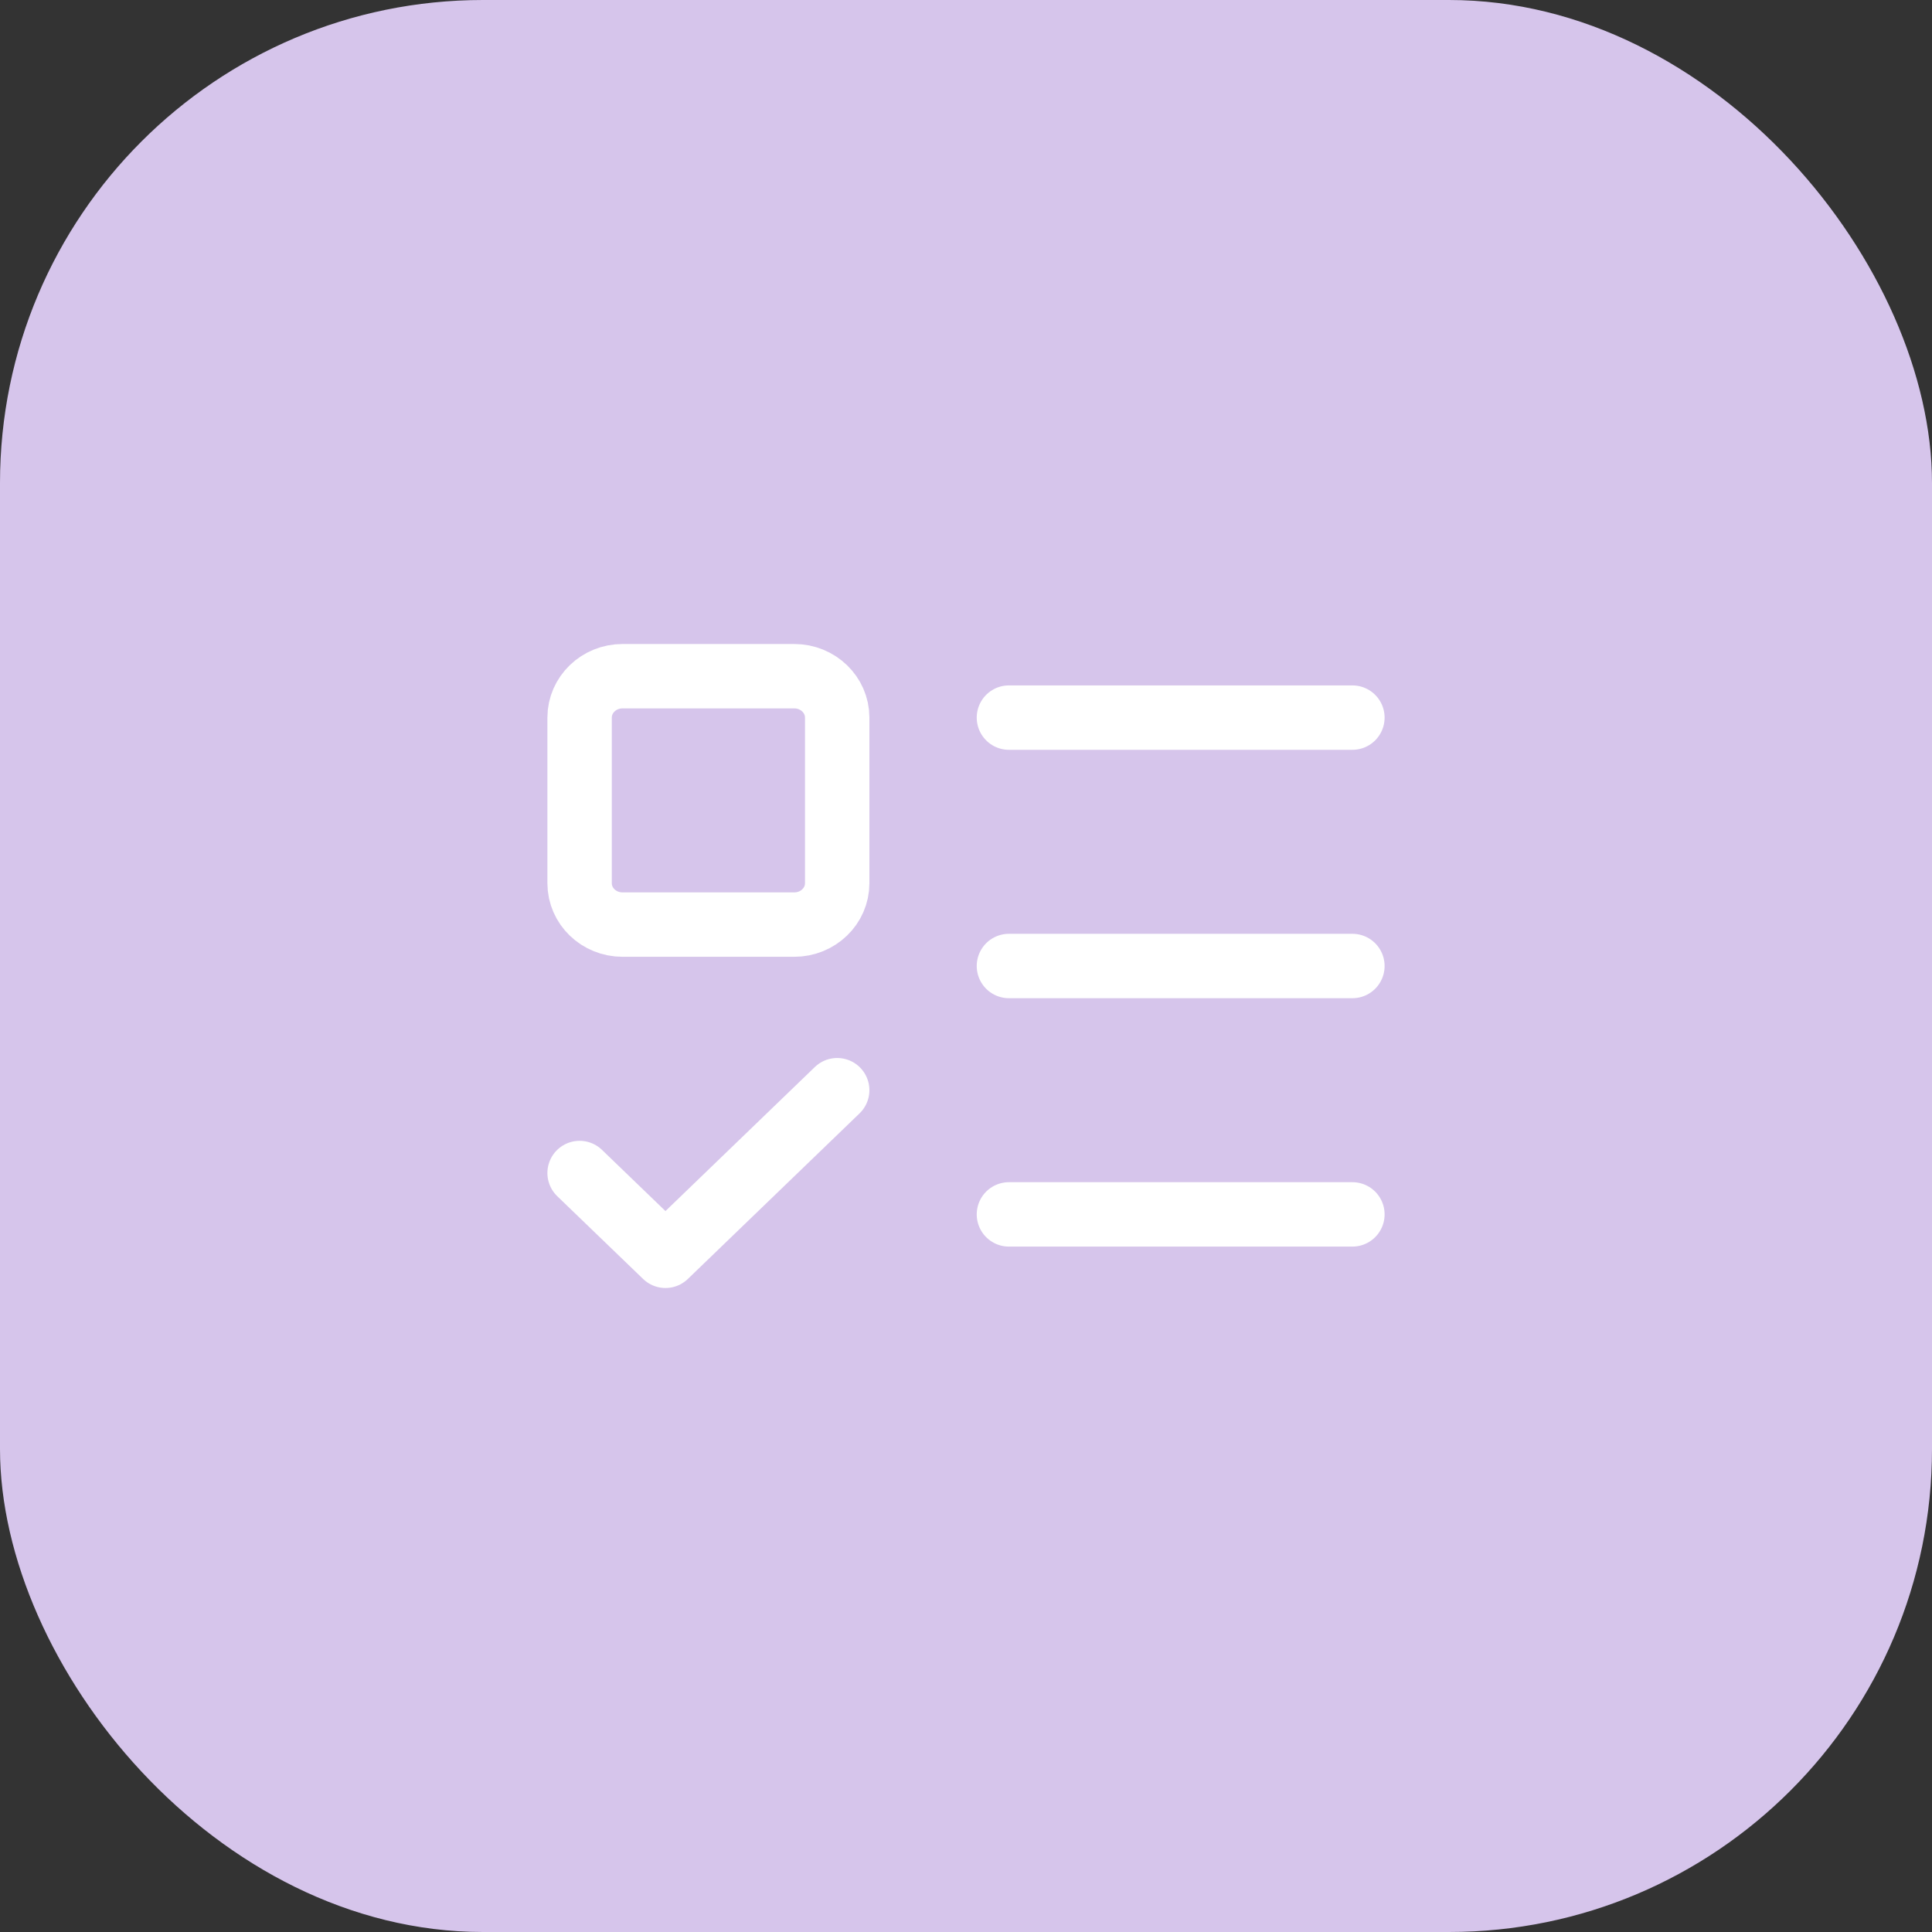
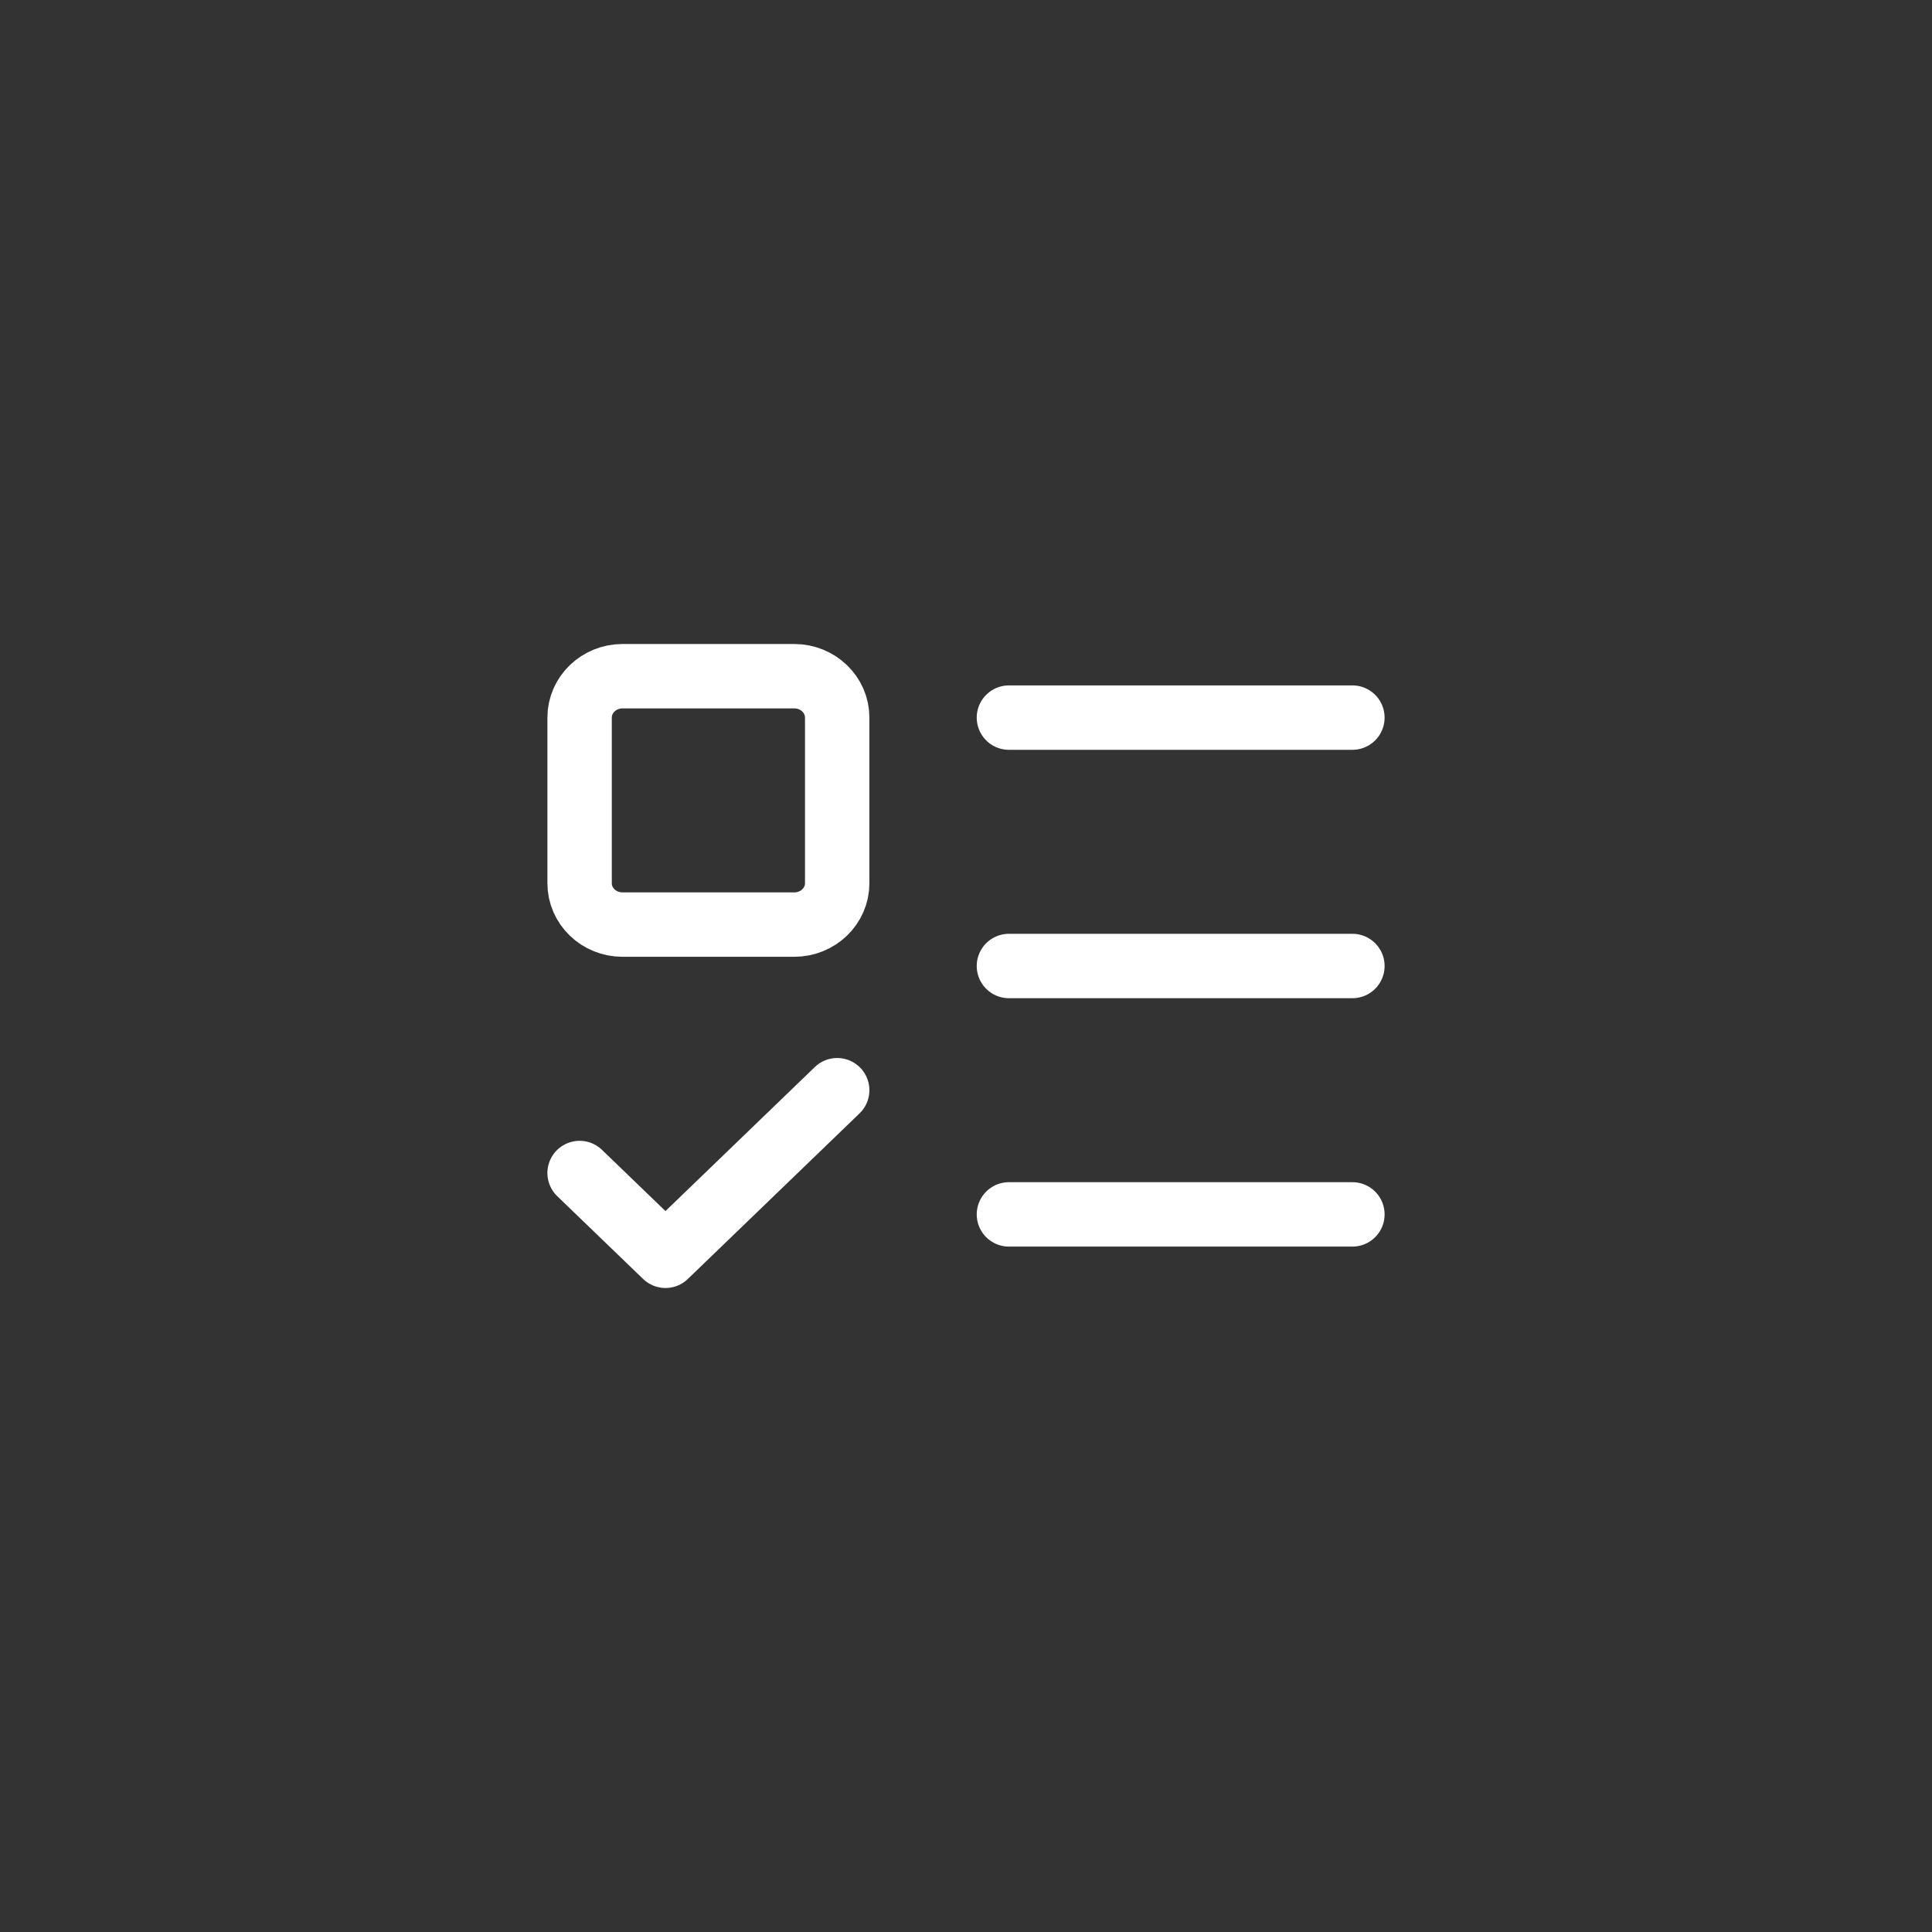
<svg xmlns="http://www.w3.org/2000/svg" width="60" height="60" viewBox="0 0 60 60" fill="none">
  <rect x="0" y="0" width="60" height="60" fill="#333333" stroke="none" />
-   <rect width="60" height="60" rx="15" fill="#D6C5EB" />
  <path d="M18 36.429L20.667 39L26 33.857M31.333 22.286H42M31.333 30H42M31.333 37.714H42M19.333 21H24.667C25.403 21 26 21.576 26 22.286V27.429C26 28.139 25.403 28.714 24.667 28.714H19.333C18.597 28.714 18 28.139 18 27.429V22.286C18 21.576 18.597 21 19.333 21Z" stroke="white" stroke-width="2" stroke-linecap="round" stroke-linejoin="round" />
</svg>